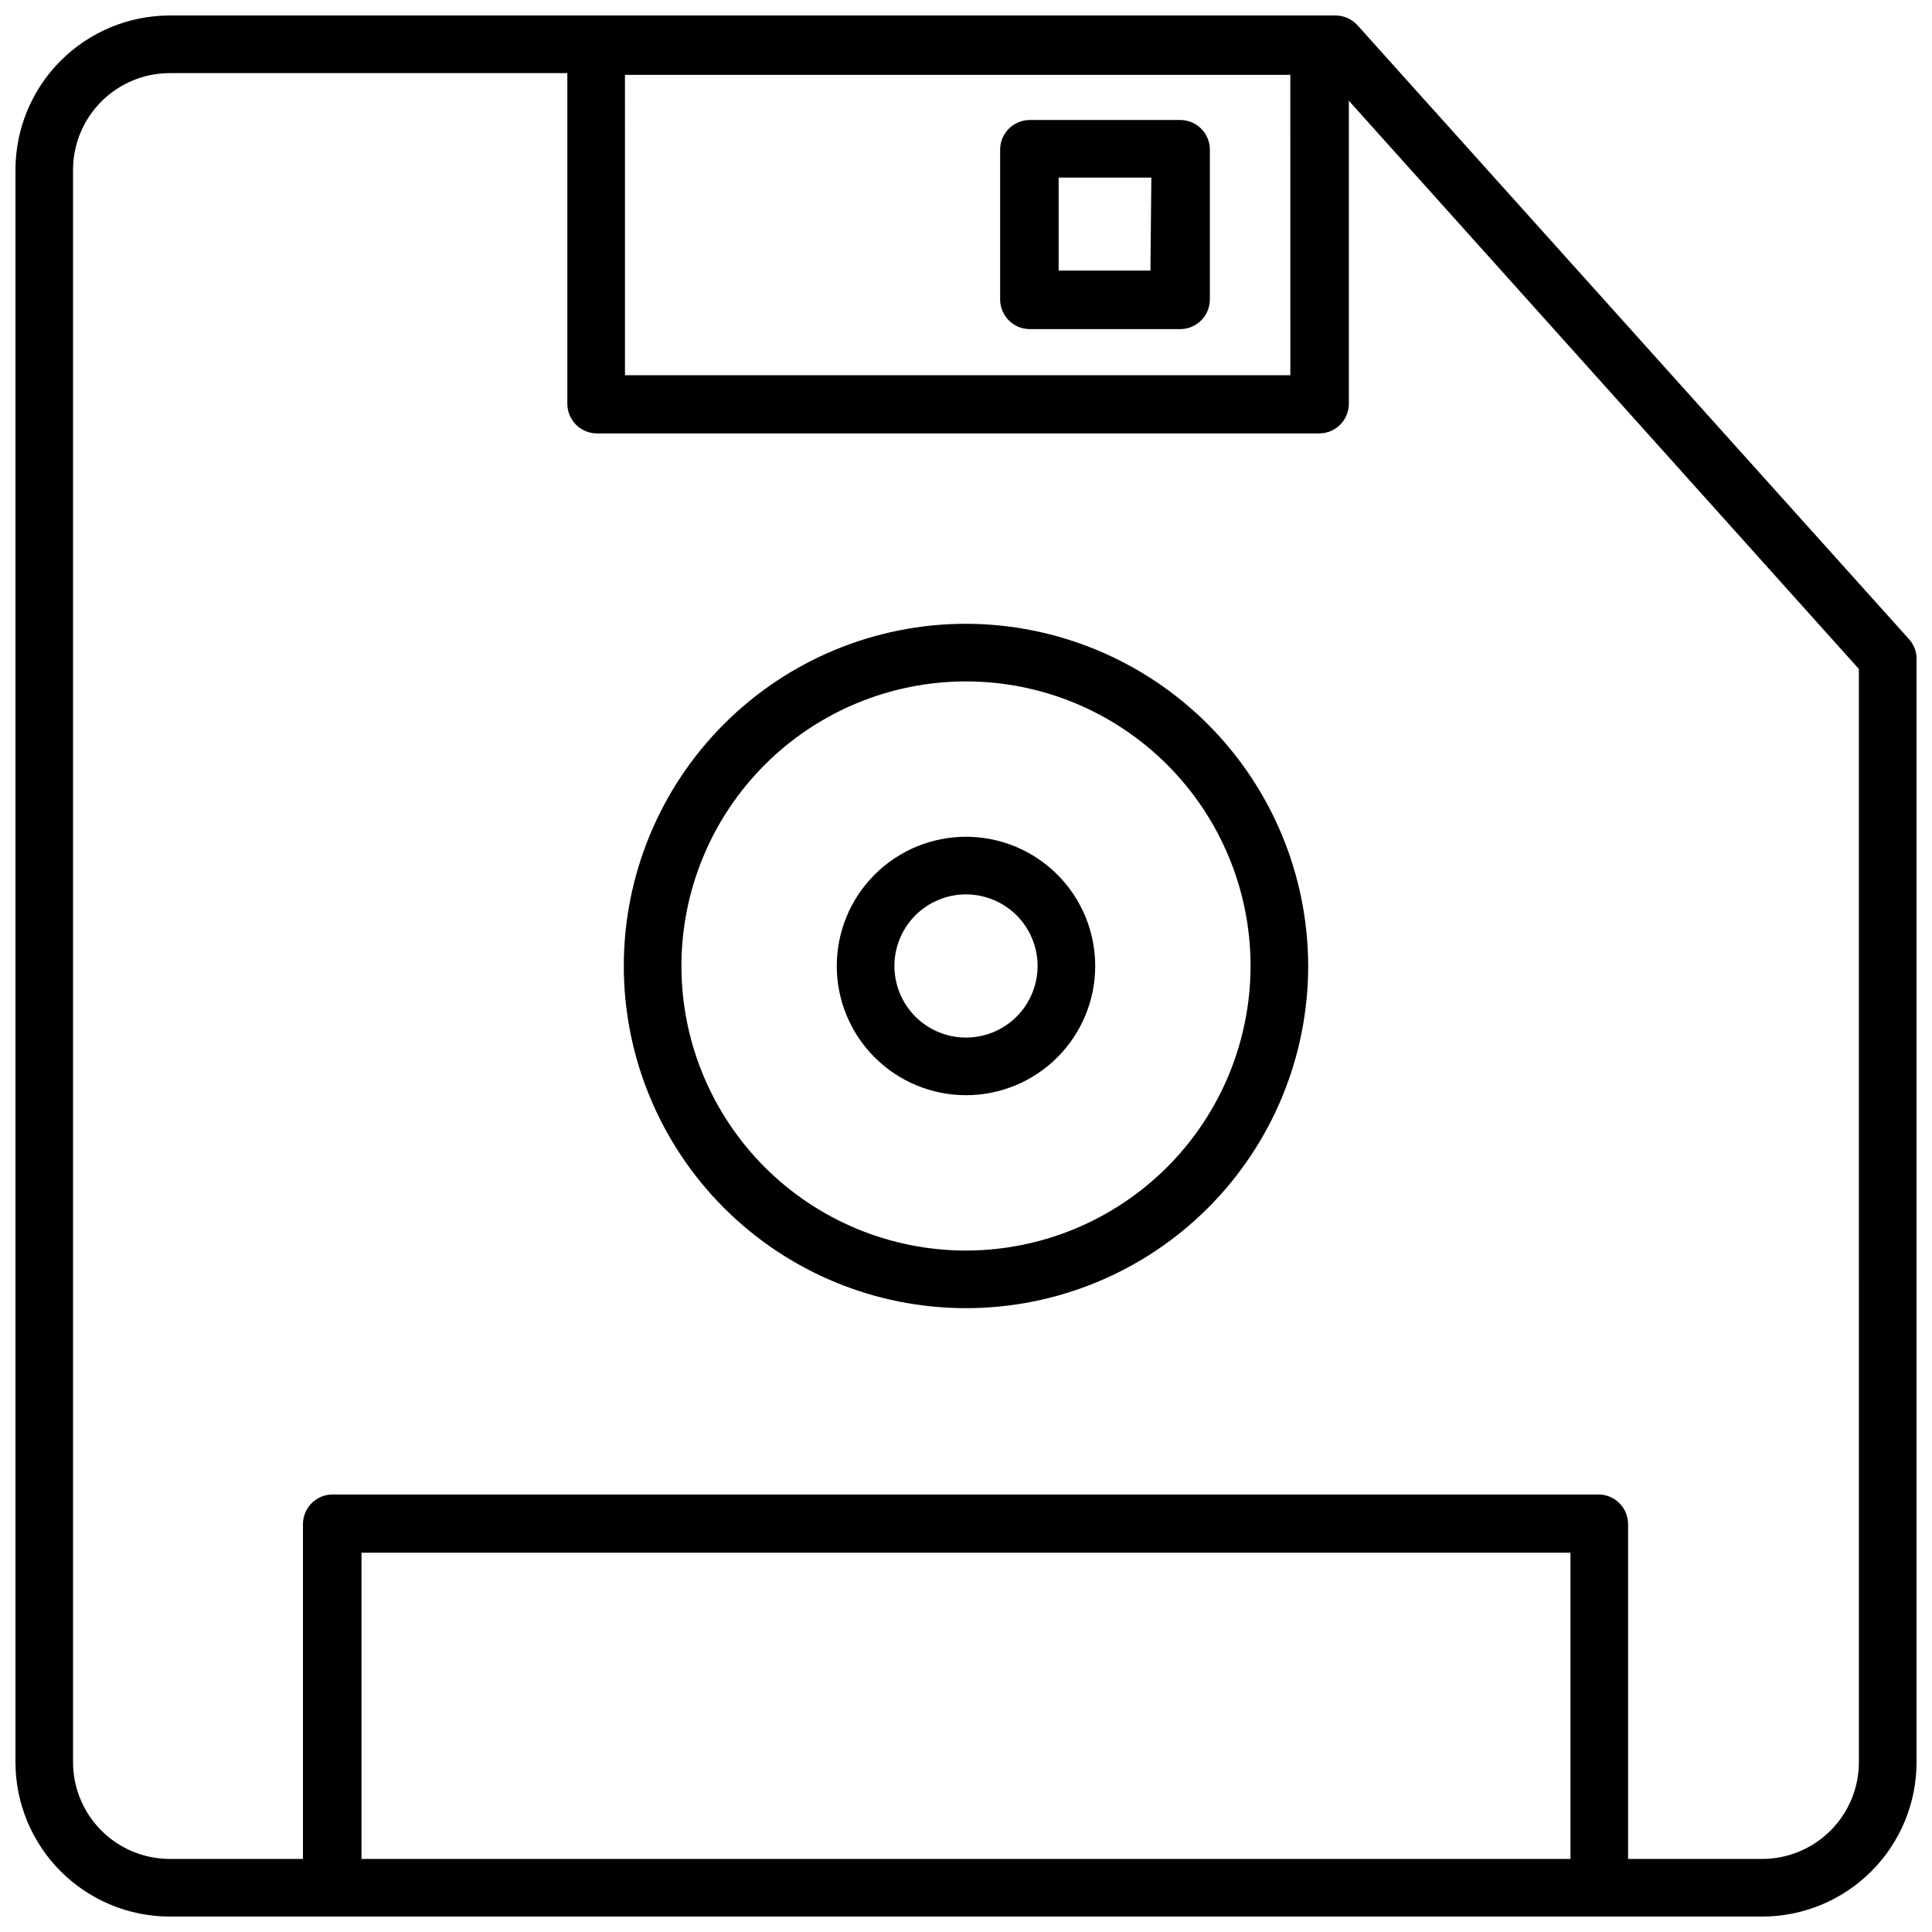
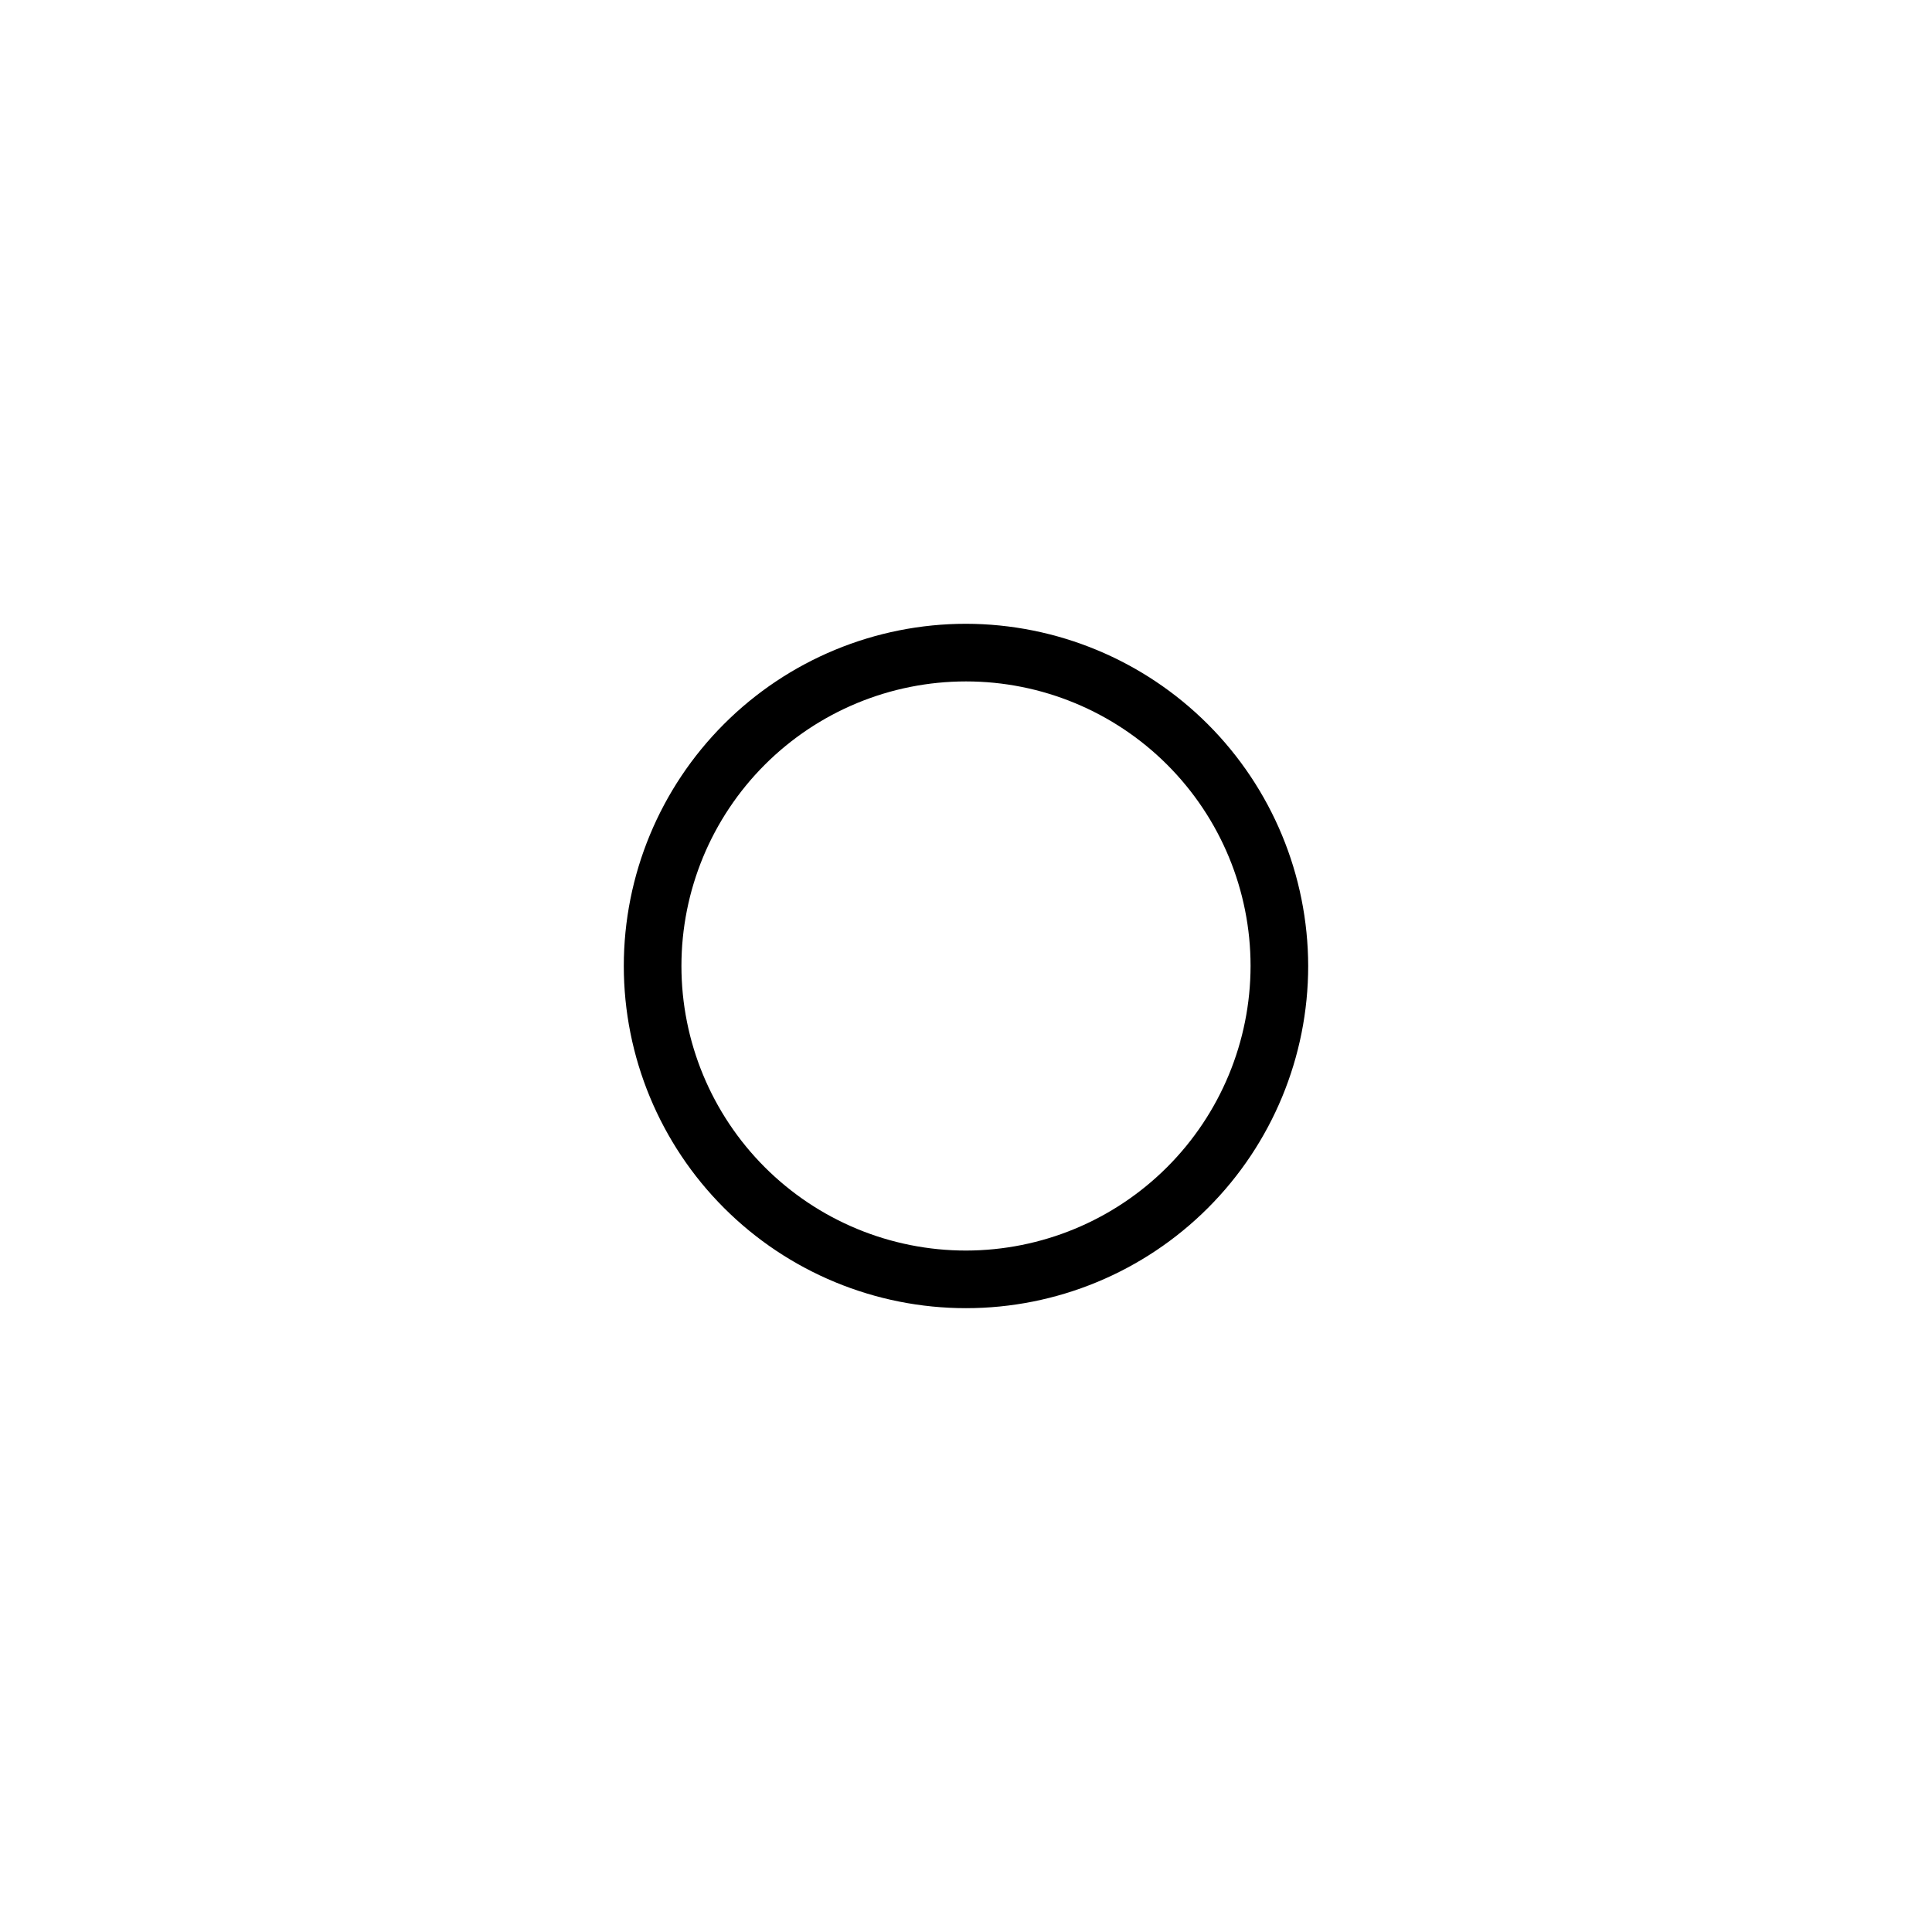
<svg xmlns="http://www.w3.org/2000/svg" width="800px" height="800px" version="1.1" viewBox="144 144 512 512">
  <defs>
    <clipPath id="a">
-       <path d="m148.09 148.09h503.81v503.81h-503.81z" />
-     </clipPath>
+       </clipPath>
  </defs>
  <g clip-path="url(#a)">
-     <path d="m649.93 313.41-146.18-162.71c-1.449-1.609-3.5-2.547-5.668-2.598h-309.13c-10.844 0.02-21.234 4.344-28.895 12.016-7.66 7.676-11.961 18.074-11.961 28.918v421.94c0 10.844 4.301 21.242 11.961 28.918 7.66 7.672 18.051 11.996 28.895 12.016h422.1c10.844-0.02 21.234-4.344 28.895-12.016 7.66-7.676 11.961-18.074 11.961-28.918v-292.76c-0.094-1.777-0.789-3.469-1.969-4.801zm-340.31-149.57h176.33l0.004 79.59h-176.33zm250.57 472.8h-320.39v-81.16h320.39zm76.438-25.664c0 6.793-2.695 13.309-7.488 18.117-4.797 4.812-11.305 7.523-18.098 7.547h-35.582v-88.719c0-2.09-0.828-4.09-2.305-5.566-1.477-1.477-3.477-2.305-5.566-2.305h-335.43c-4.348 0-7.871 3.523-7.871 7.871v88.719h-35.348c-6.793-0.023-13.301-2.734-18.094-7.547-4.797-4.809-7.488-11.324-7.488-18.117v-421.94c0-6.793 2.691-13.309 7.488-18.117 4.793-4.812 11.301-7.523 18.094-7.543h105.41v87.613c0 2.09 0.828 4.09 2.305 5.566 1.477 1.477 3.481 2.305 5.566 2.305h191.37c2.086 0 4.09-0.828 5.566-2.305 1.477-1.477 2.305-3.477 2.305-5.566v-80.293l135.16 150.59z" />
-   </g>
-   <path d="m456.75 175.8h-39.832c-4.348 0-7.871 3.523-7.871 7.871v39.676c0 2.086 0.828 4.09 2.305 5.566 1.477 1.477 3.481 2.305 5.566 2.305h39.832c2.09 0 4.094-0.828 5.566-2.305 1.477-1.477 2.309-3.481 2.309-5.566v-39.914c-0.129-4.254-3.617-7.637-7.875-7.633zm-7.871 39.91h-24.324v-24.641h24.562z" />
+     </g>
  <path d="m400 309.31c-24.055 0-47.117 9.555-64.125 26.562s-26.562 40.07-26.562 64.125c0 24.051 9.555 47.117 26.562 64.121 17.008 17.008 40.07 26.562 64.125 26.562 24.051 0 47.117-9.555 64.121-26.562 17.008-17.004 26.562-40.07 26.562-64.121-0.039-24.039-9.609-47.082-26.605-64.078-17-17-40.043-26.566-64.078-26.609zm0 166.1c-20.004 0-39.184-7.945-53.328-22.09-14.141-14.145-22.086-33.324-22.086-53.324 0-20.004 7.945-39.184 22.086-53.328 14.145-14.141 33.324-22.086 53.328-22.086 20 0 39.18 7.945 53.324 22.086 14.145 14.145 22.09 33.324 22.09 53.328-0.023 19.992-7.973 39.164-22.113 53.301-14.137 14.141-33.309 22.09-53.301 22.113z" />
-   <path d="m400 365.75c-9.082 0-17.793 3.609-24.215 10.031s-10.031 15.133-10.031 24.215 3.609 17.789 10.031 24.211c6.422 6.422 15.133 10.031 24.215 10.031s17.789-3.609 24.211-10.031c6.422-6.422 10.031-15.129 10.031-24.211s-3.609-17.793-10.031-24.215c-6.422-6.422-15.129-10.031-24.211-10.031zm0 53.215c-5.031 0-9.859-1.996-13.418-5.555-3.555-3.559-5.555-8.383-5.555-13.414s2-9.859 5.555-13.418c3.559-3.555 8.387-5.555 13.418-5.555s9.855 2 13.414 5.555c3.559 3.559 5.555 8.387 5.555 13.418s-1.996 9.855-5.555 13.414c-3.559 3.559-8.383 5.555-13.414 5.555z" />
</svg>